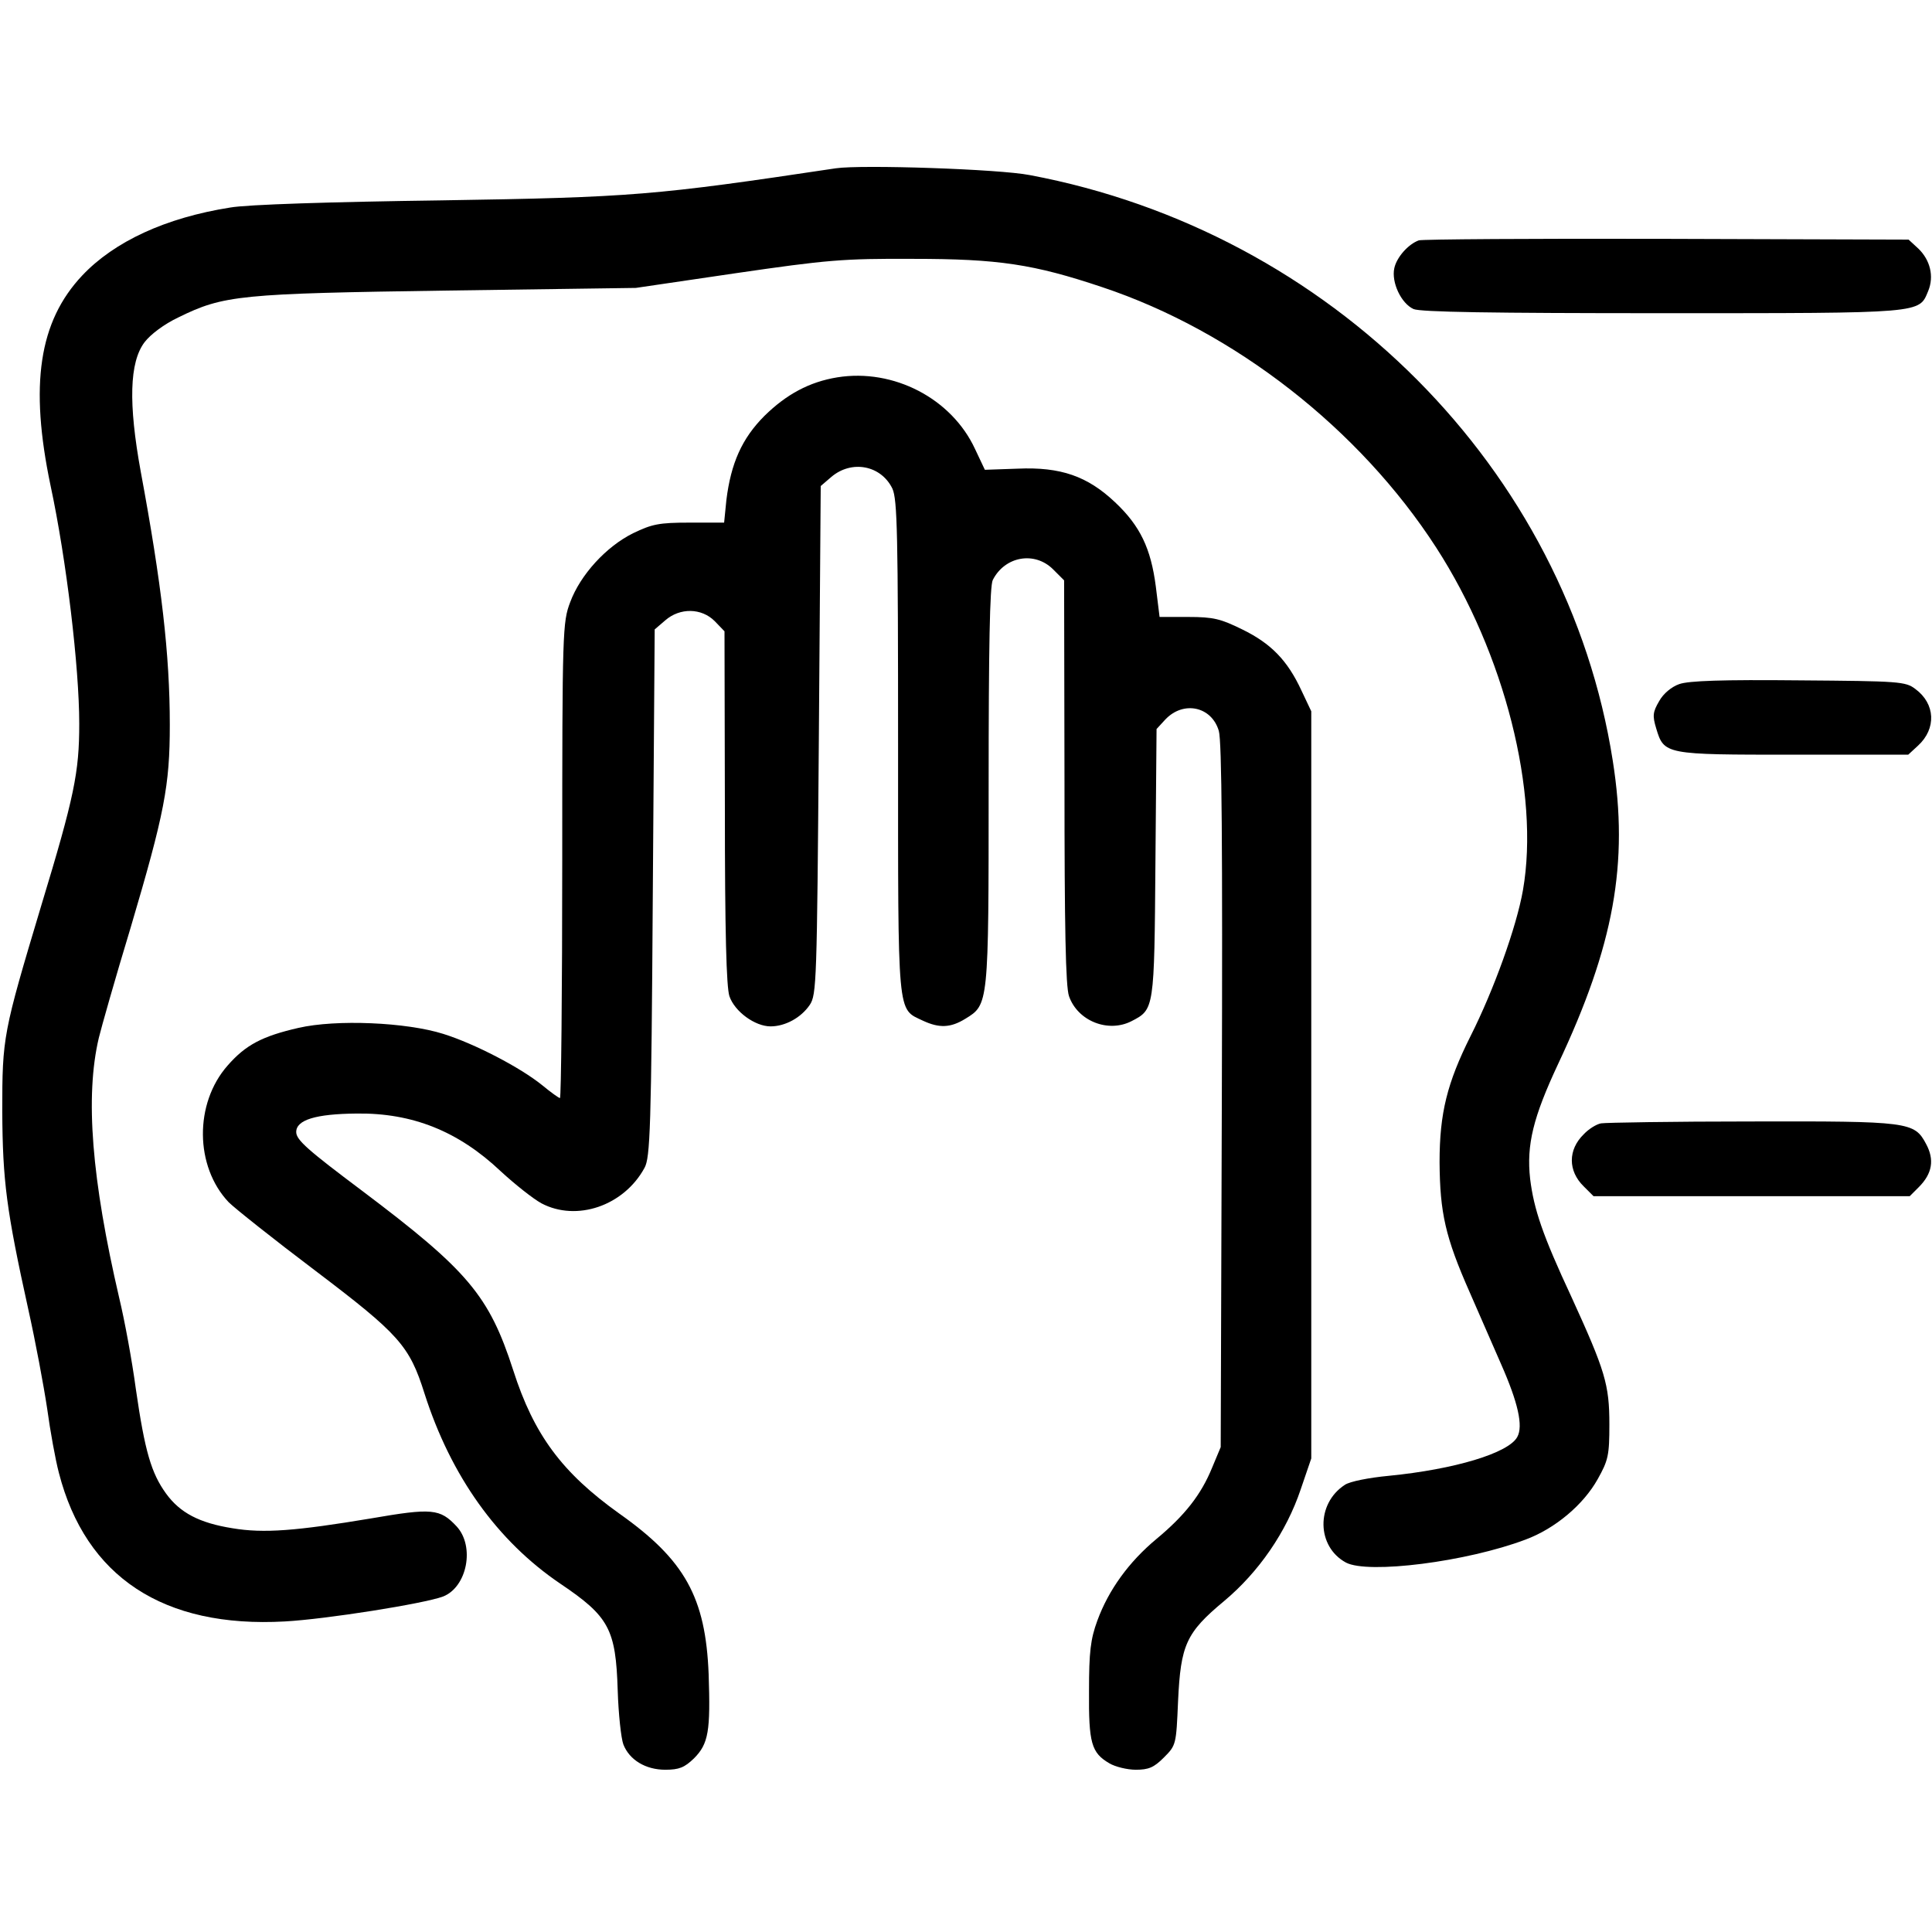
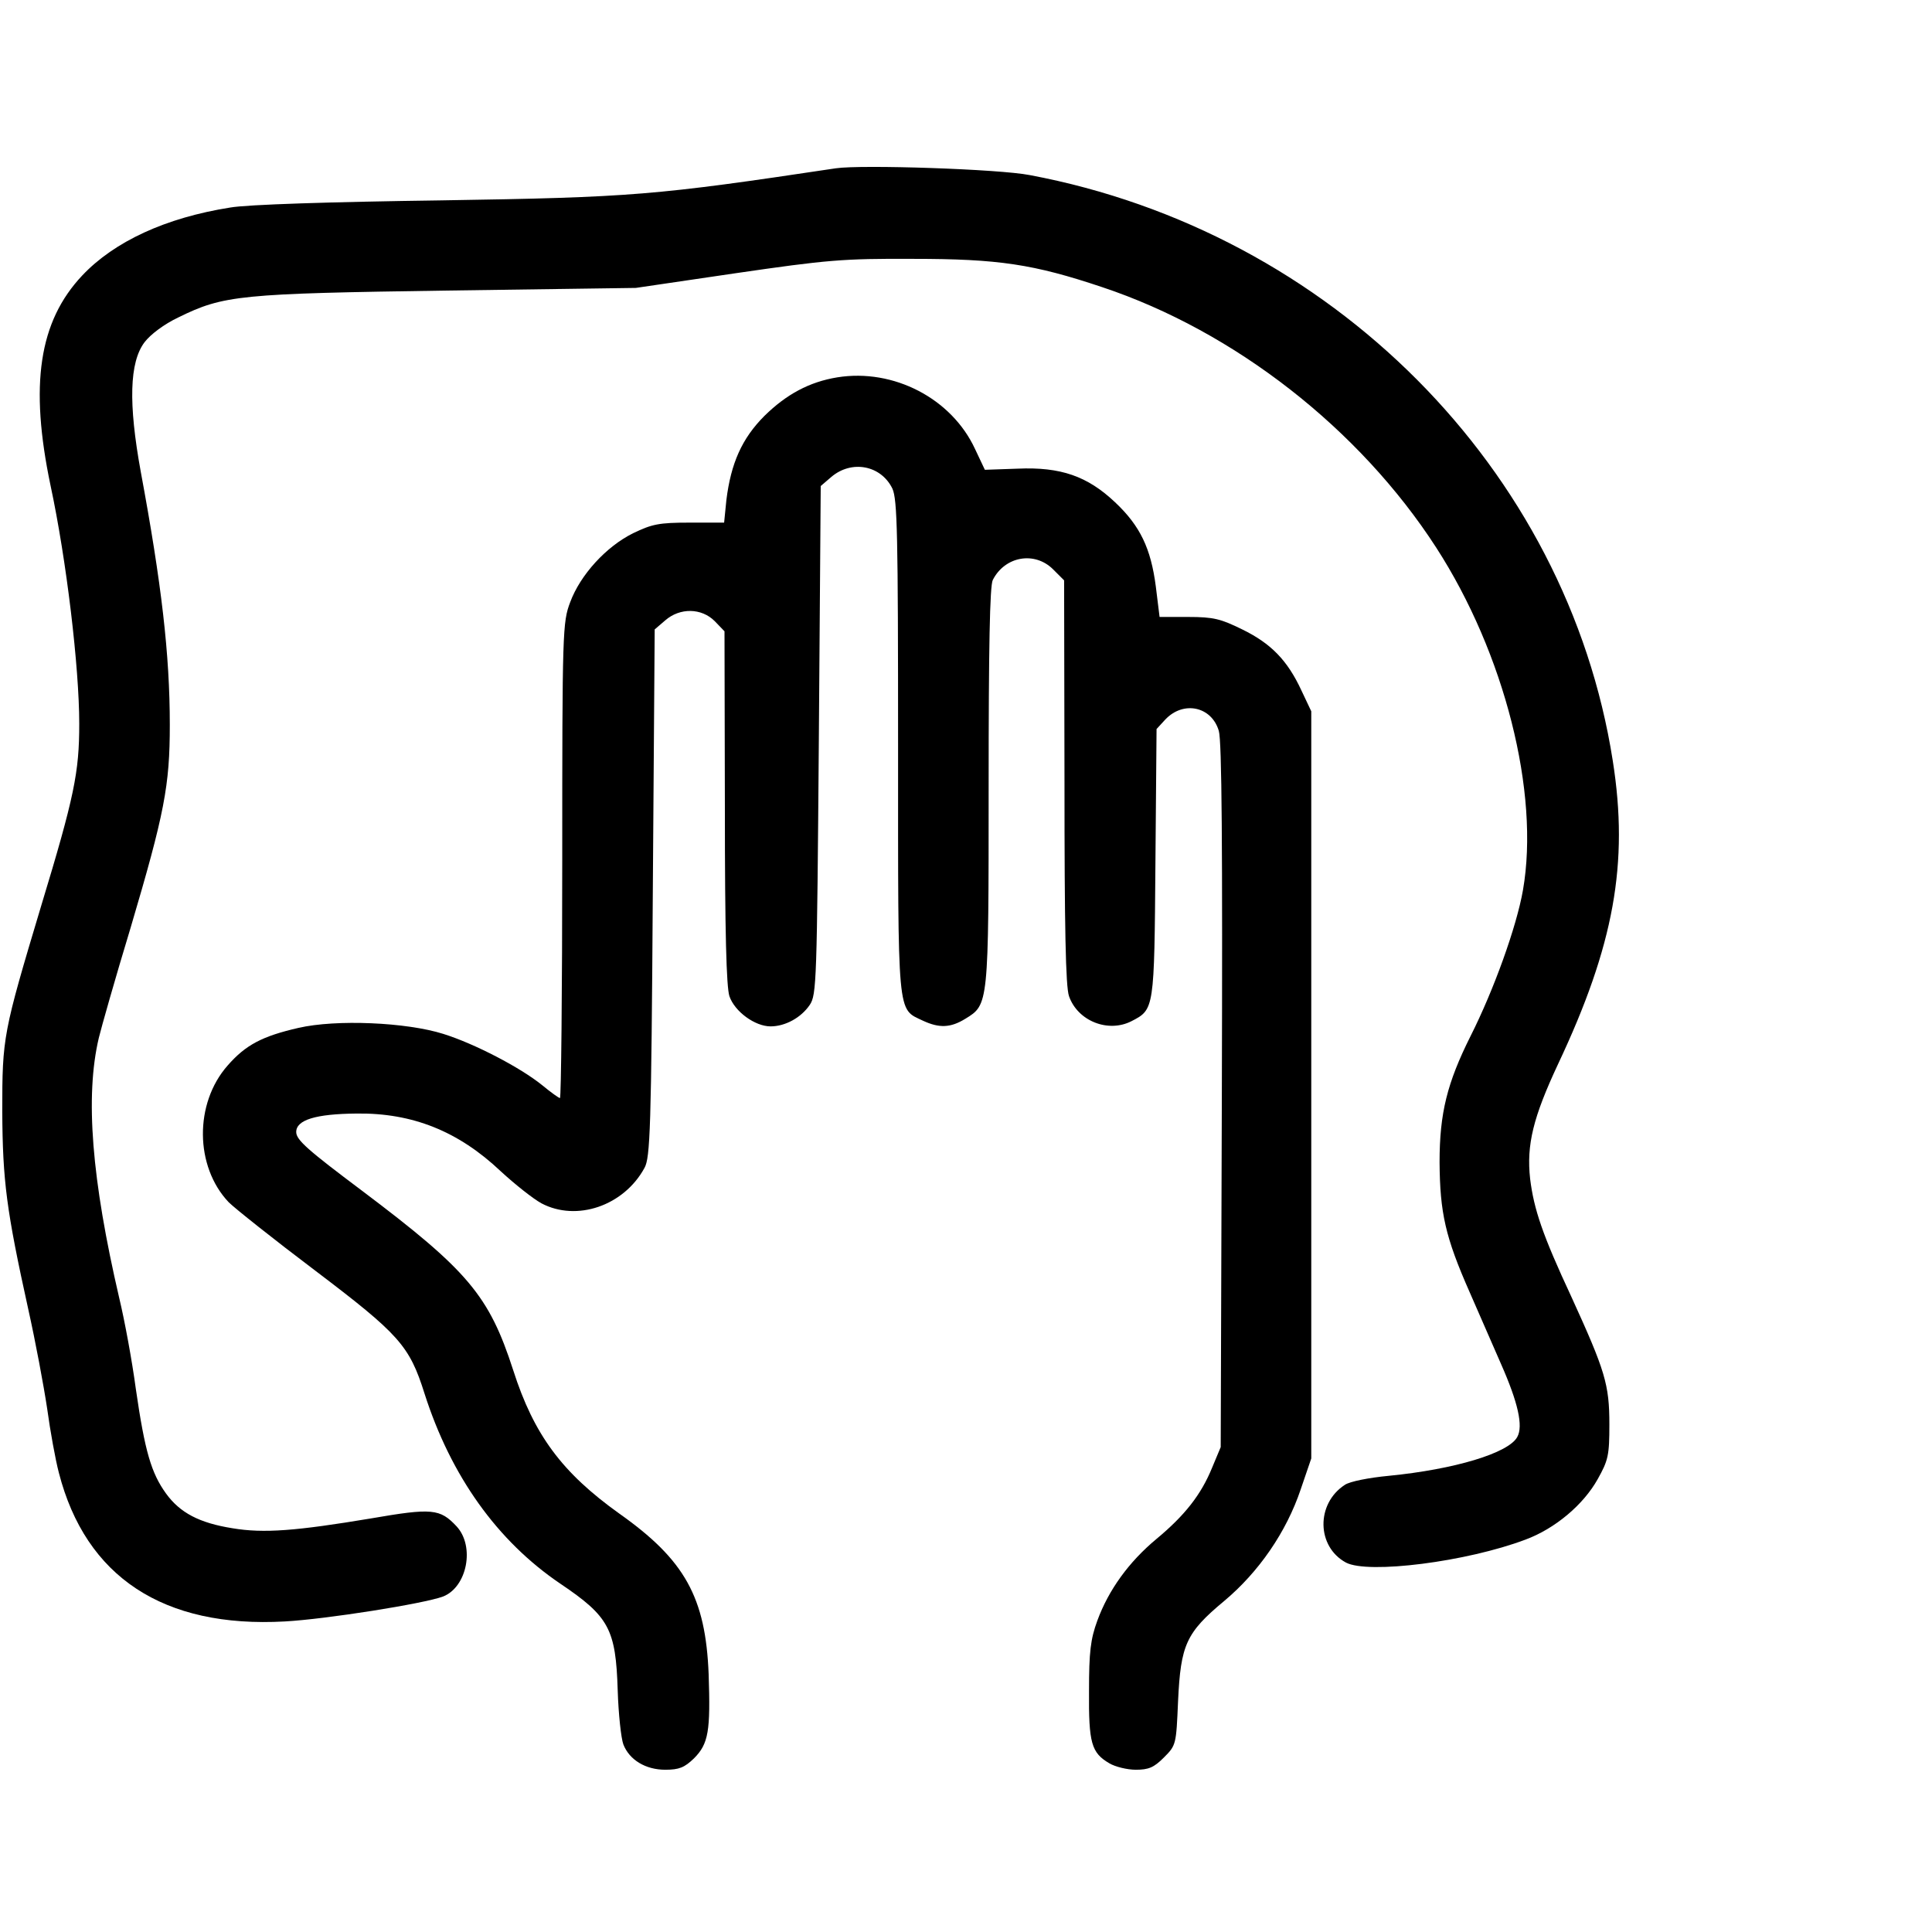
<svg xmlns="http://www.w3.org/2000/svg" version="1.0" width="512pt" height="512pt" viewBox="0 0 512 512" preserveAspectRatio="xMidYMid meet">
  <g transform="translate(0,512) scale(0.1,-0.1)" fill="#000000" stroke="none">
    <path d="M2215 4674 c-480 -72 -539 -77 -1045 -85 -293 -4 -515 -11 -560 -19 -171 -27 -307 -90 -392 -180 -115 -122 -140 -290 -84 -557 42 -196 76 -481 76 -631 0 -129 -13 -193 -101 -483 -101 -337 -103 -347 -103 -544 1 -185 11 -262 69 -525 19 -85 41 -203 50 -263 8 -59 22 -136 31 -170 71 -276 277 -412 599 -394 109 6 368 47 419 66 64 25 85 133 36 186 -44 47 -65 49 -227 21 -198 -33 -284 -40 -367 -26 -88 14 -139 41 -176 92 -39 54 -56 111 -80 277 -10 75 -30 183 -44 241 -73 314 -91 534 -54 690 6 25 43 156 84 291 90 304 104 377 104 538 0 187 -22 375 -77 671 -33 181 -30 290 10 343 16 21 52 48 90 66 120 59 163 63 712 71 l500 7 265 39 c241 35 283 39 470 38 226 0 319 -14 501 -75 351 -117 682 -376 885 -690 181 -280 275 -650 230 -908 -17 -97 -77 -264 -139 -387 -62 -124 -82 -204 -82 -334 1 -134 15 -198 80 -345 24 -55 61 -140 83 -190 45 -102 59 -164 43 -193 -23 -43 -167 -86 -340 -103 -53 -5 -104 -15 -117 -24 -77 -50 -75 -164 3 -206 59 -31 320 2 476 61 78 29 153 92 191 160 28 50 31 63 31 145 0 106 -11 142 -101 339 -76 163 -99 231 -109 312 -10 90 8 163 74 304 148 314 188 532 145 804 -121 773 -747 1402 -1545 1552 -81 16 -446 28 -514 18z" />
-     <path d="M3760 4483 c-28 -10 -59 -45 -65 -74 -8 -37 18 -93 51 -108 18 -8 206 -11 660 -11 696 0 679 -1 704 59 16 39 5 82 -26 112 l-26 24 -641 2 c-353 1 -649 -1 -657 -4z" />
    <path d="M2219 4120 c-74 -12 -135 -45 -193 -102 -60 -60 -89 -126 -101 -223 l-6 -60 -92 0 c-81 0 -99 -4 -149 -28 -71 -35 -140 -110 -167 -183 -20 -53 -21 -74 -21 -684 0 -347 -3 -630 -6 -630 -3 0 -24 15 -47 34 -58 47 -179 110 -262 136 -98 31 -284 39 -384 16 -96 -22 -140 -45 -188 -100 -88 -100 -87 -267 3 -362 16 -16 119 -98 229 -181 223 -169 250 -199 290 -326 70 -219 193 -391 360 -504 129 -87 147 -120 152 -283 2 -63 9 -127 15 -143 16 -41 59 -67 111 -67 37 0 51 6 76 30 39 39 44 73 39 223 -8 204 -63 303 -237 426 -151 108 -226 208 -281 380 -64 198 -120 264 -400 475 -144 108 -175 135 -175 156 0 32 51 48 160 49 148 2 270 -47 382 -153 38 -35 86 -73 108 -85 93 -49 218 -7 273 94 15 27 18 102 22 728 l5 699 28 24 c39 34 96 33 131 -2 l26 -27 1 -466 c0 -334 4 -476 12 -501 14 -41 68 -80 109 -80 39 0 81 23 104 57 18 27 19 61 24 701 l5 674 28 24 c54 46 132 31 162 -31 13 -29 15 -118 15 -685 0 -724 -3 -692 66 -725 43 -20 73 -19 112 5 62 38 62 35 62 615 0 368 3 533 11 548 32 63 111 77 160 28 l29 -29 1 -534 c0 -386 3 -543 12 -568 23 -66 104 -98 166 -66 60 31 60 31 63 419 l3 355 23 25 c48 51 123 35 142 -30 8 -27 10 -304 8 -968 l-3 -930 -23 -55 c-29 -71 -72 -126 -148 -189 -72 -60 -126 -134 -156 -216 -18 -49 -22 -83 -22 -186 -1 -138 6 -164 54 -192 15 -9 47 -17 70 -17 34 0 48 6 74 32 33 33 33 34 38 150 7 149 21 181 122 265 92 77 165 183 203 296 l28 82 0 990 0 990 -26 55 c-37 80 -81 125 -157 162 -57 28 -76 33 -143 33 l-76 0 -10 81 c-13 100 -41 160 -108 223 -73 69 -144 94 -258 89 l-87 -3 -26 55 c-62 134 -216 214 -365 190z" />
-     <path d="M4450 3307 c-20 -7 -42 -25 -53 -45 -17 -29 -18 -39 -8 -72 21 -70 23 -70 364 -70 l304 0 26 24 c49 45 46 111 -7 150 -26 20 -42 21 -309 23 -202 2 -292 -1 -317 -10z" />
-     <path d="M4243 2143 c-12 -2 -33 -15 -46 -29 -42 -41 -42 -97 0 -138 l26 -26 419 0 419 0 24 24 c36 36 42 73 19 115 -31 58 -45 60 -464 59 -206 0 -385 -3 -397 -5z" />
  </g>
</svg>